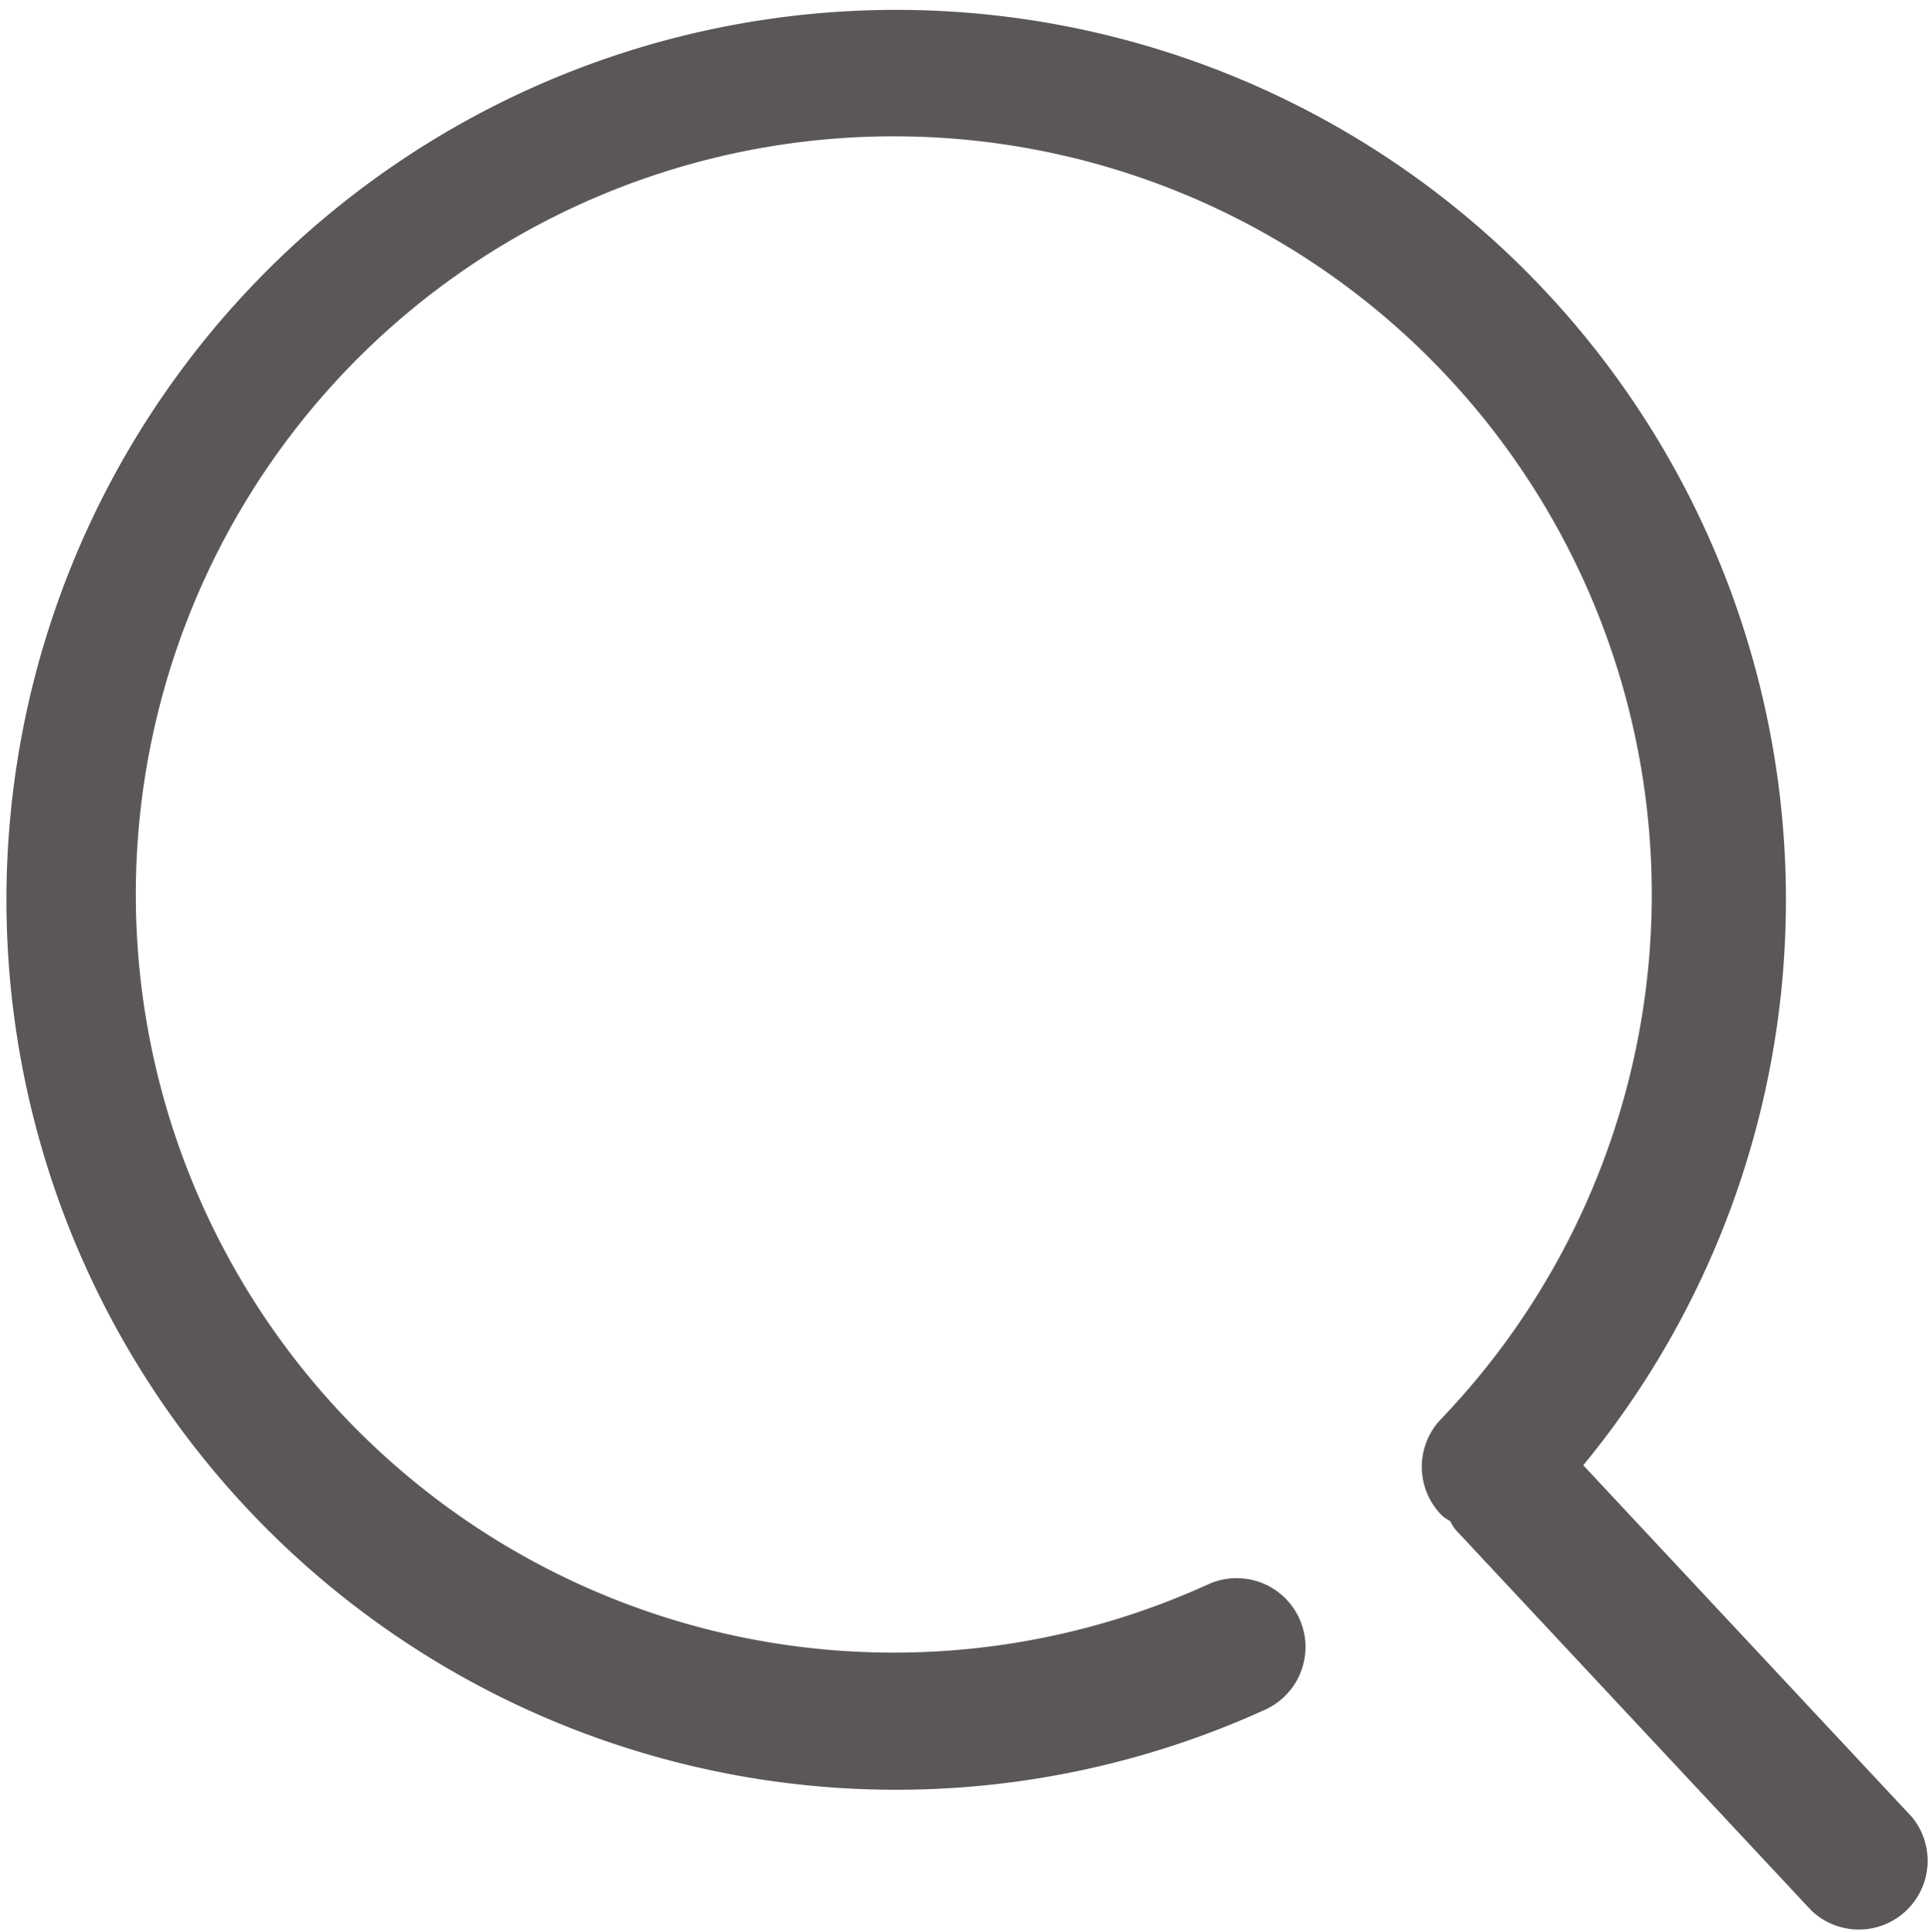
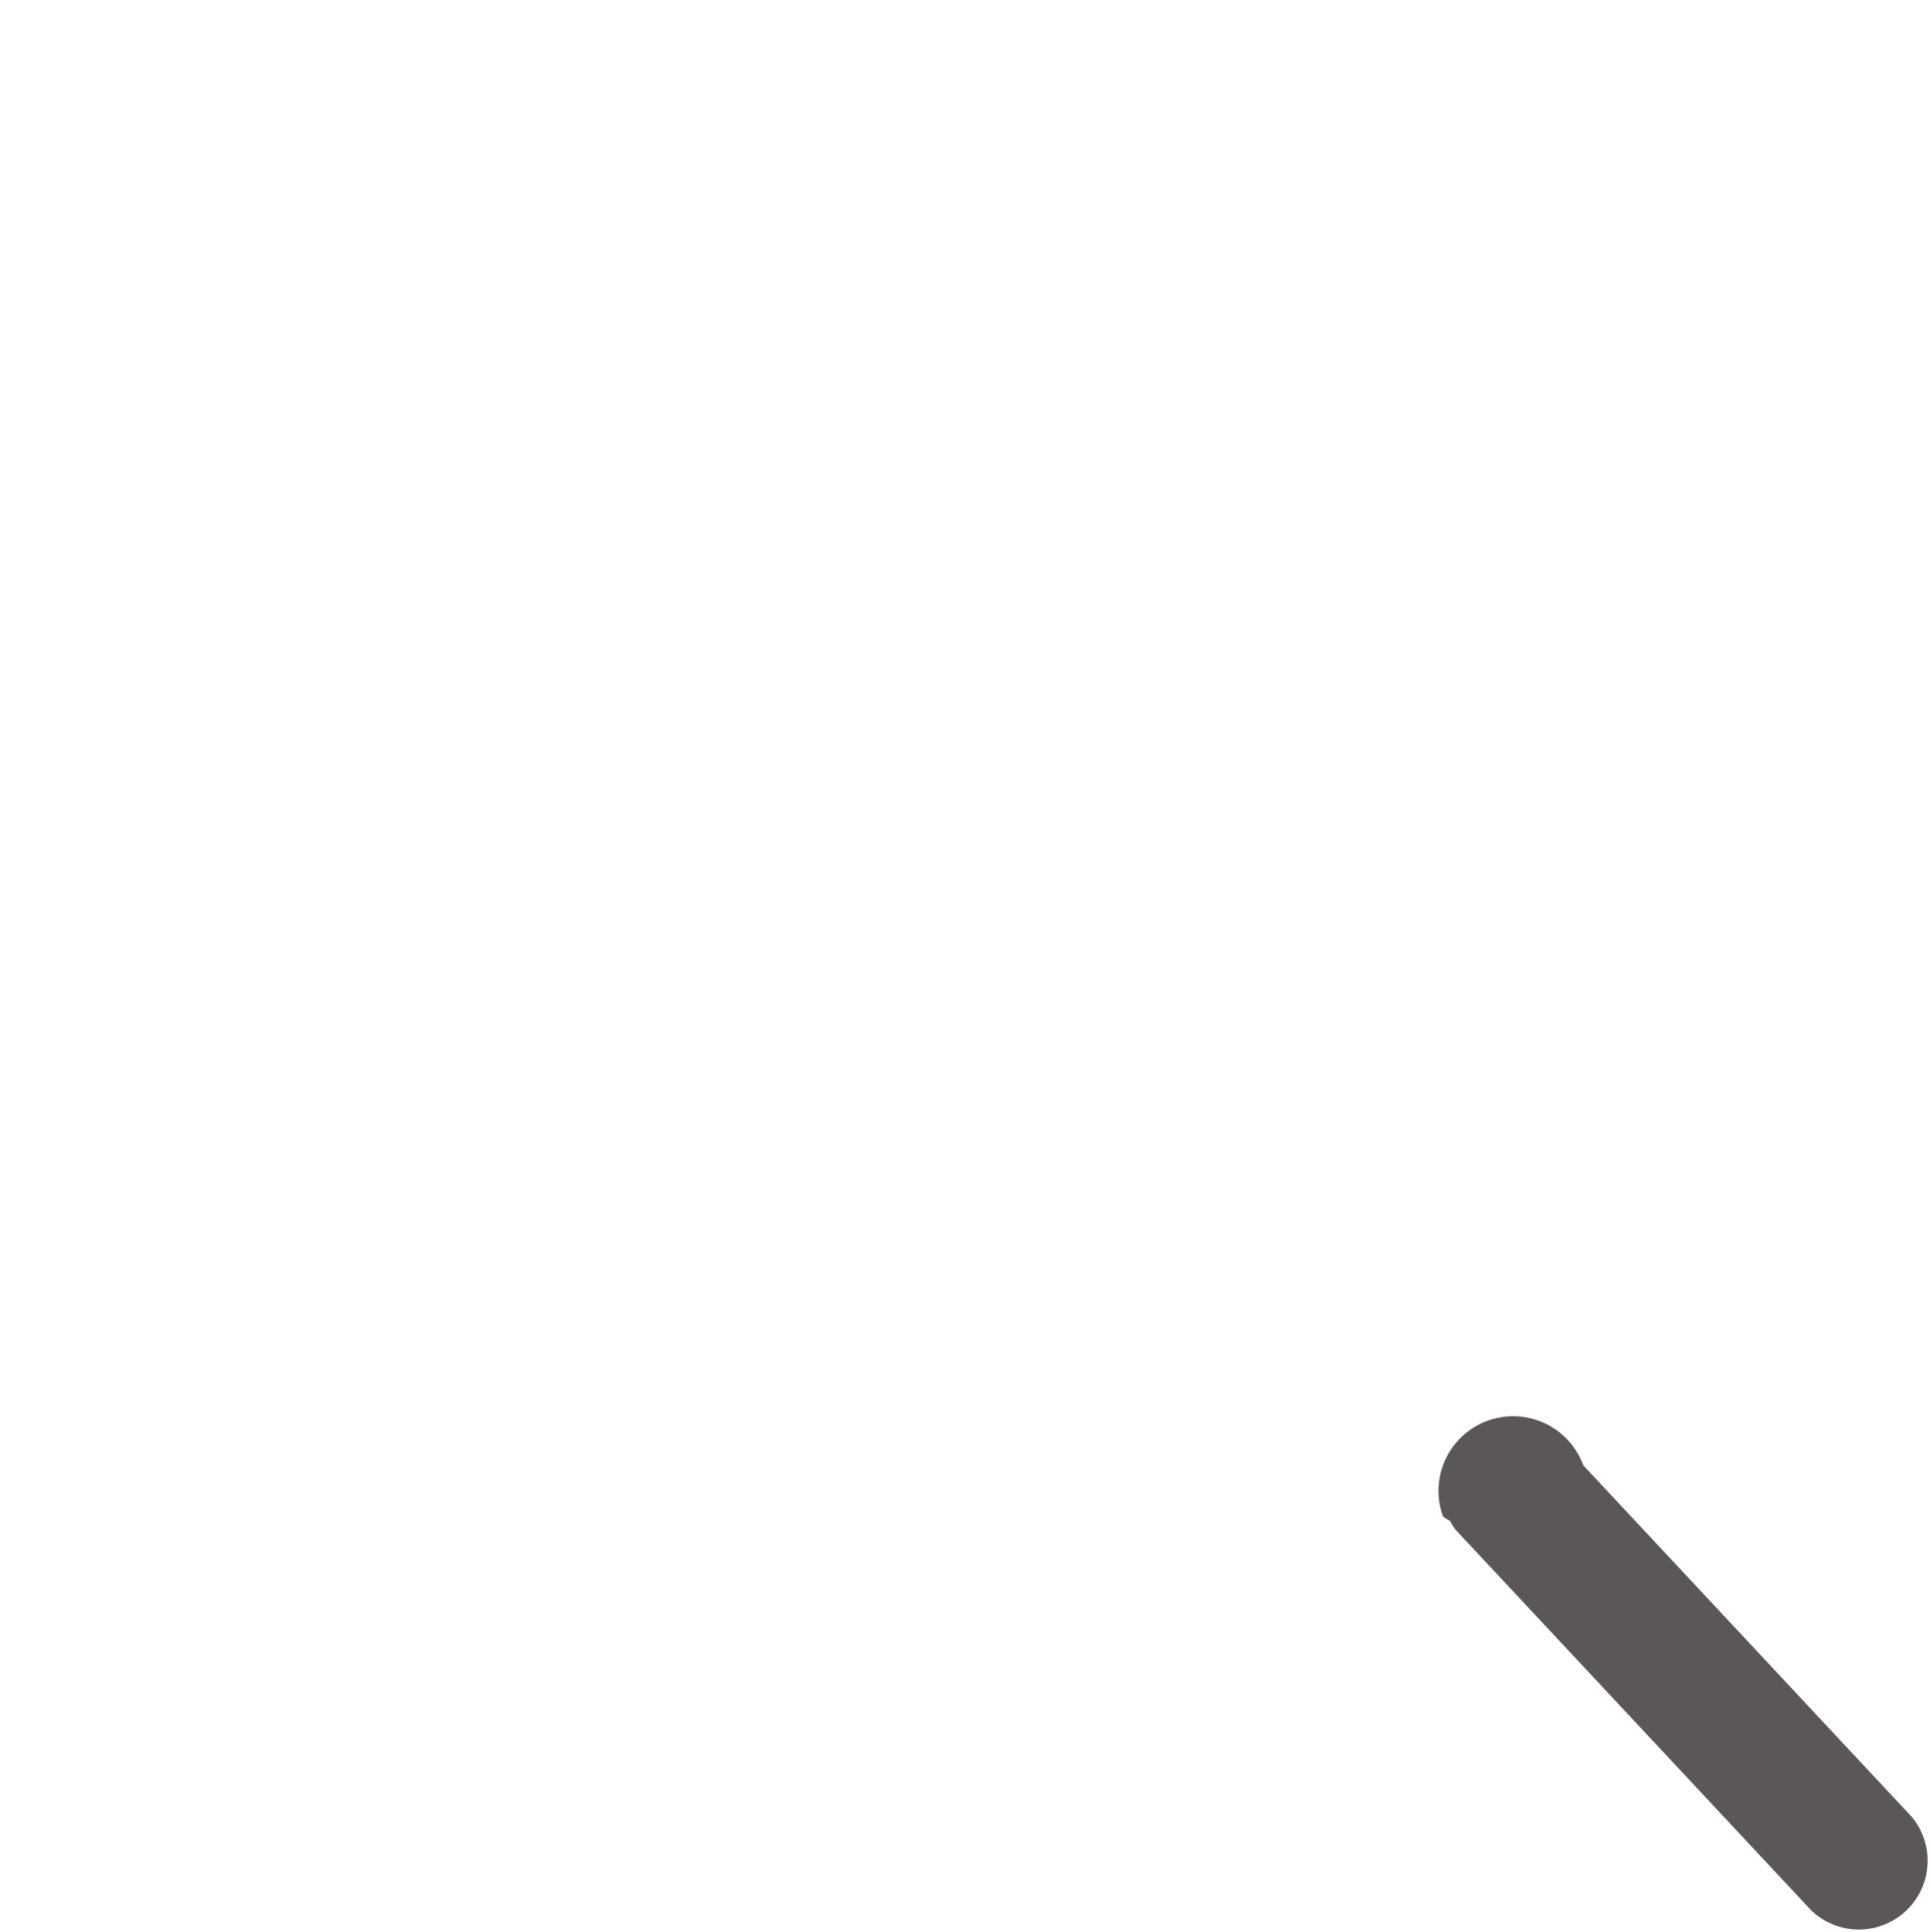
<svg xmlns="http://www.w3.org/2000/svg" width="25.032" height="25.055" viewBox="0 0 25.032 25.055">
-   <path id="search" d="M103.376,102.21l-4.257-4.555a11.54,11.54,0,1,0-4.126,3.169.892.892,0,1,0-.739-1.625,9.831,9.831,0,1,1,3.018-2.141A.893.893,0,0,0,97.3,98.32a.8.8,0,0,0,.092.058.757.757,0,0,0,.067.109l4.617,4.94a.892.892,0,0,0,1.3-1.218Z" transform="translate(-78.584 -78.655)" fill="#5b5758" />
+   <path id="search" d="M103.376,102.21l-4.257-4.555A.893.893,0,0,0,97.3,98.32a.8.8,0,0,0,.092.058.757.757,0,0,0,.067.109l4.617,4.94a.892.892,0,0,0,1.3-1.218Z" transform="translate(-78.584 -78.655)" fill="#5b5758" />
</svg>